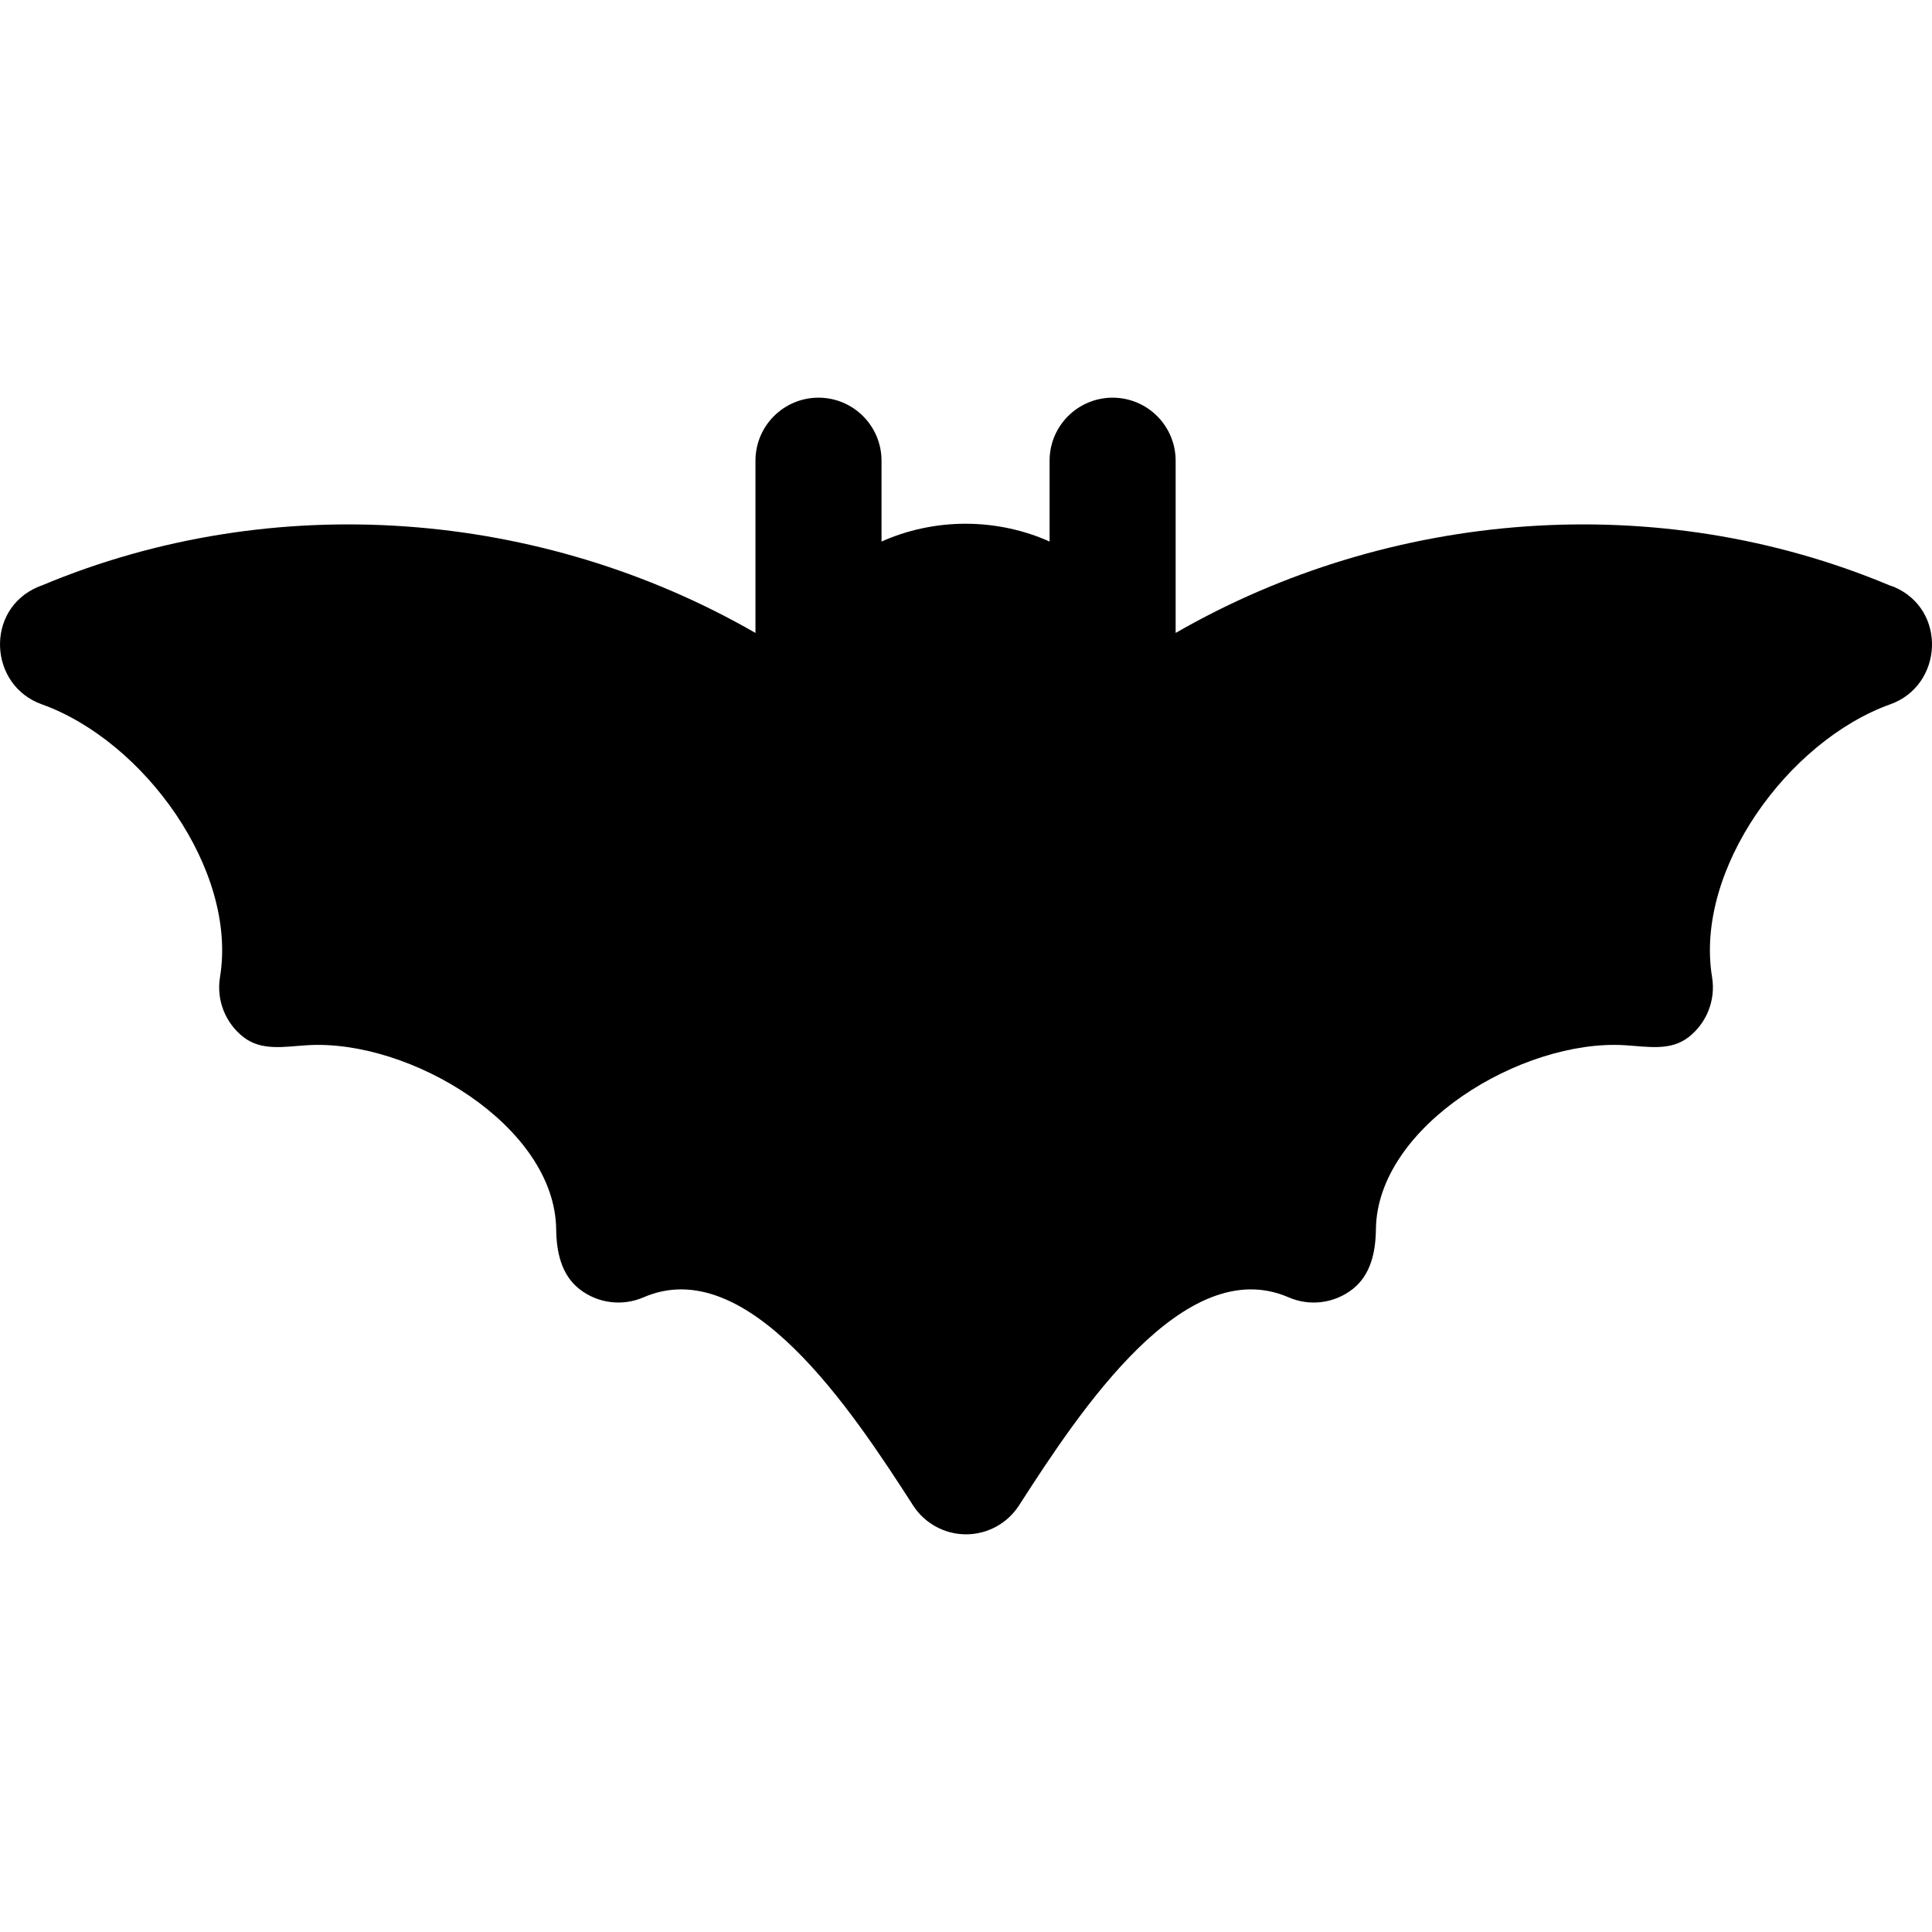
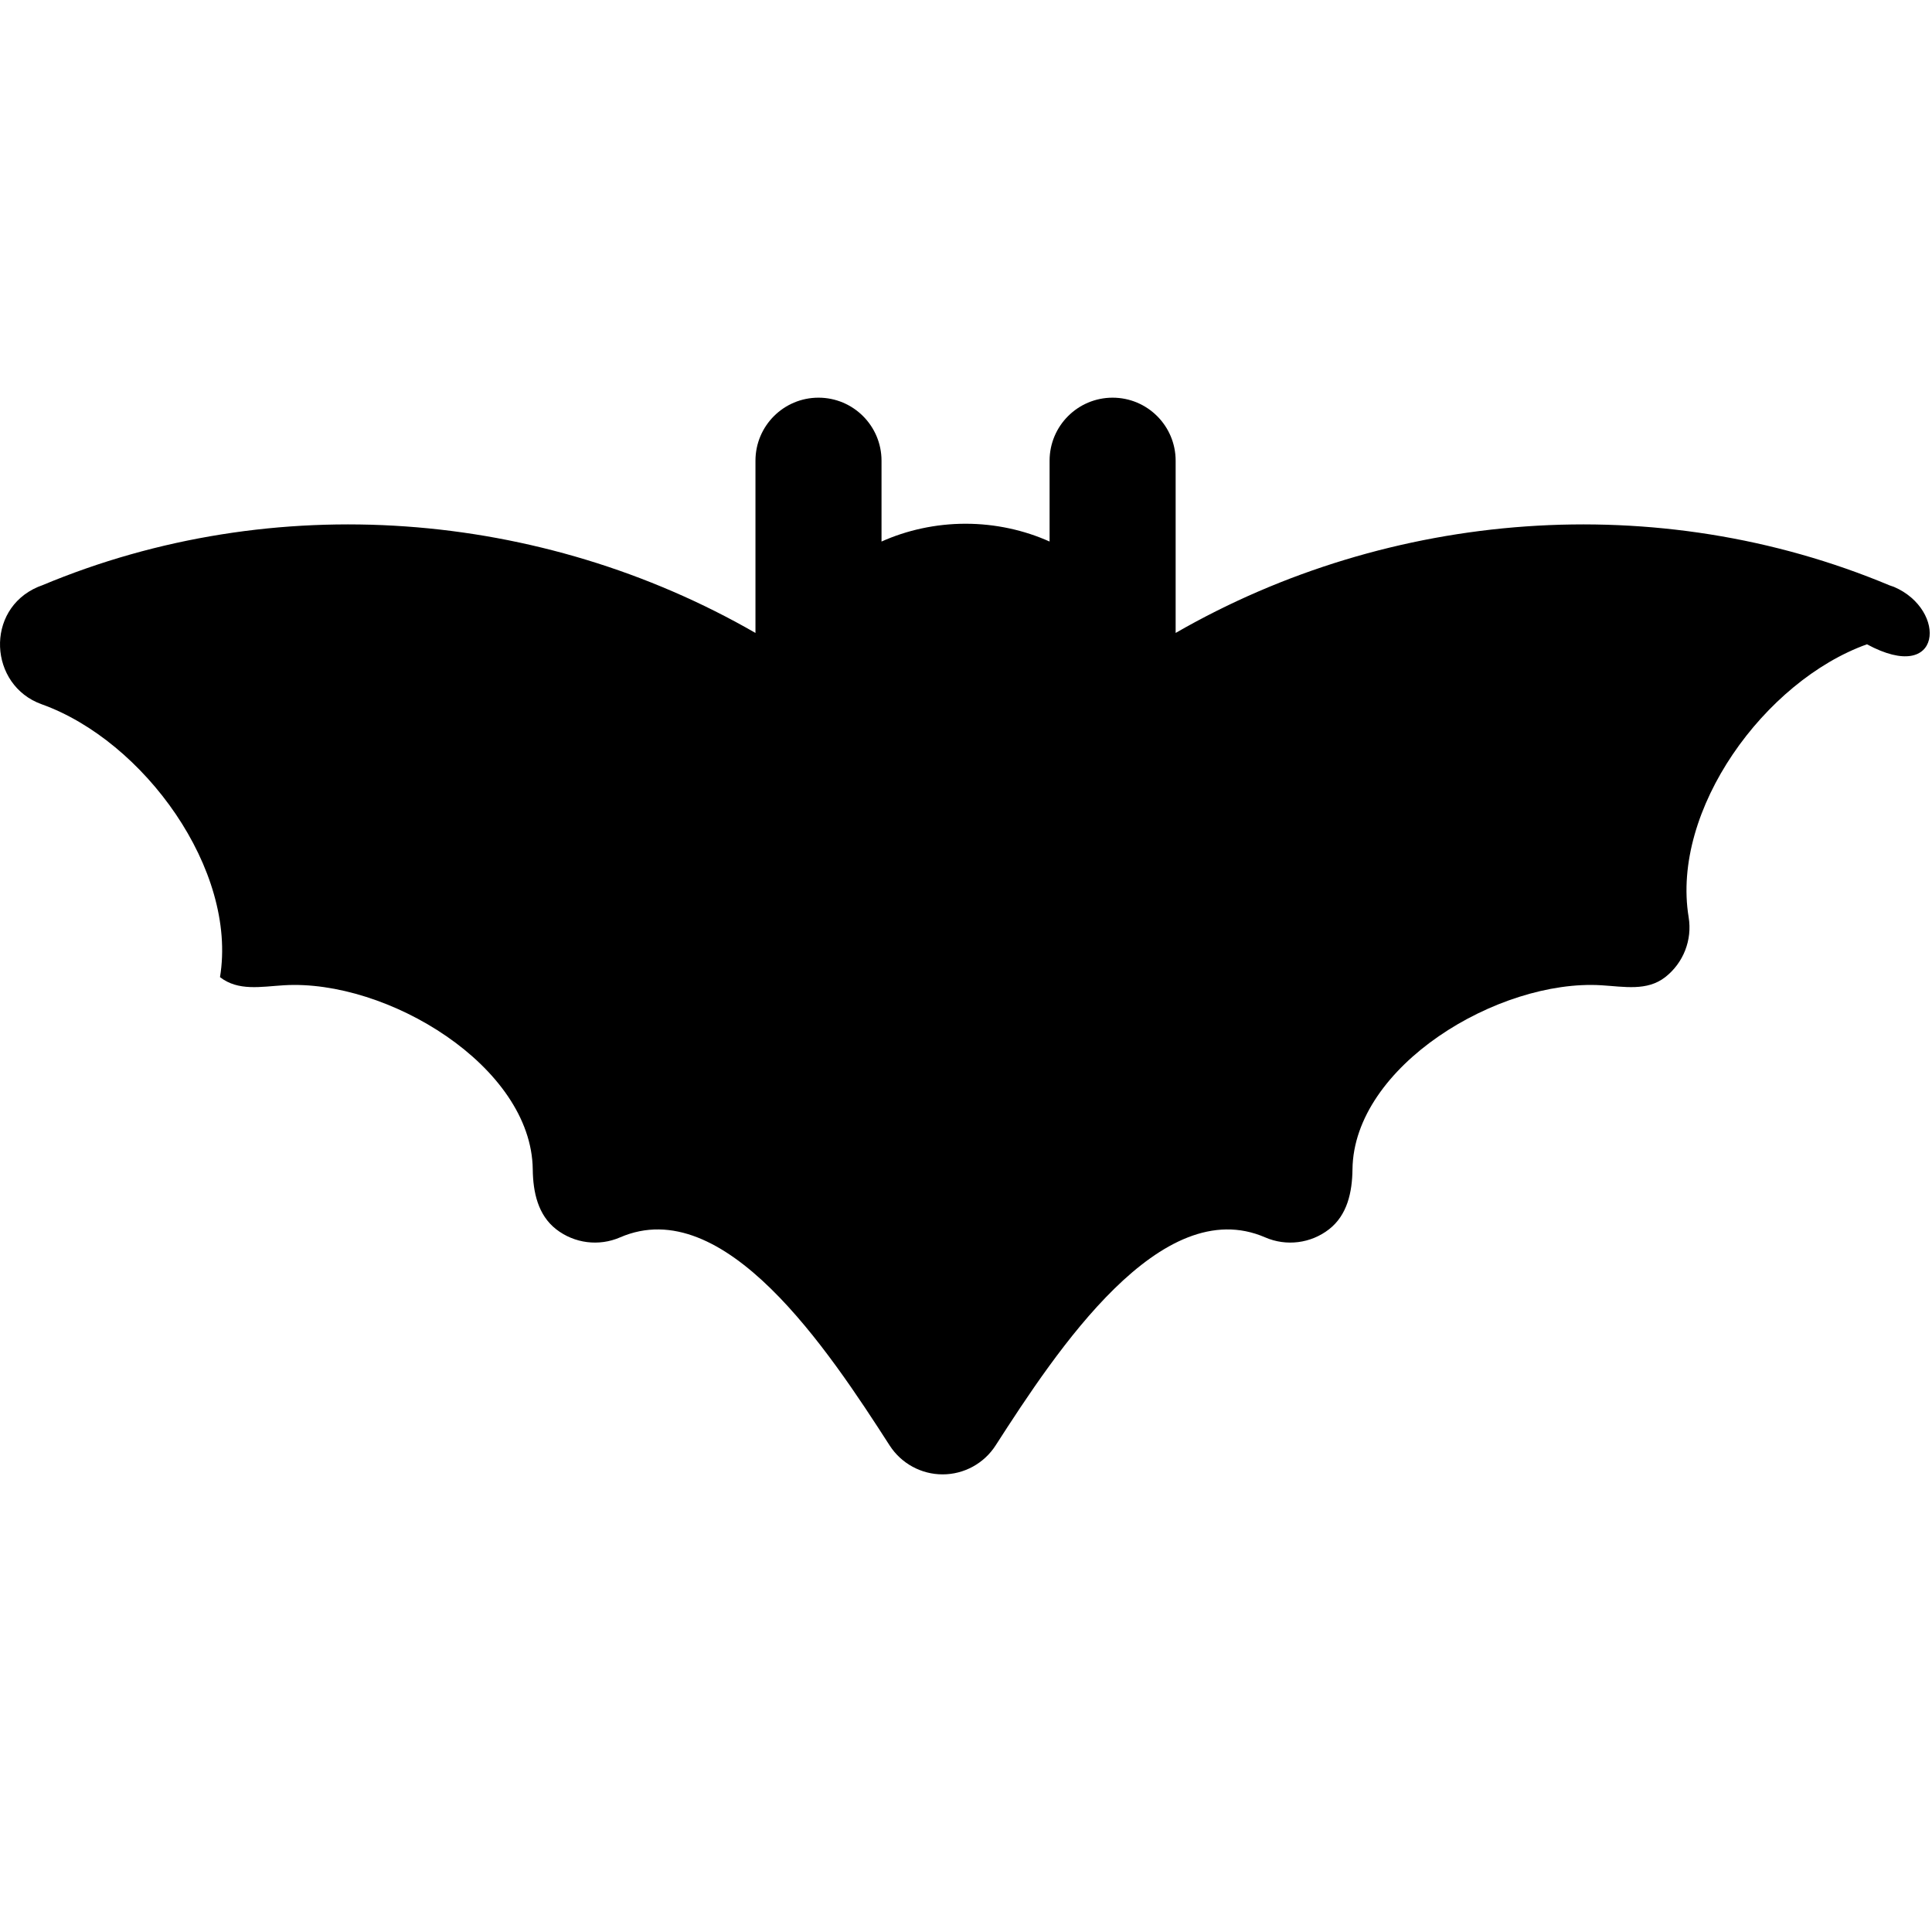
<svg xmlns="http://www.w3.org/2000/svg" fill="#000000" height="800px" width="800px" version="1.1" id="Layer_1" viewBox="0 0 511.997 511.997" xml:space="preserve">
  <g>
    <g>
-       <path d="M501.908,155.526c-0.361-0.154-0.803-0.252-1.165-0.404c-61.502-25.765-132.396-20.082-189.188,12.613v-45.644    c0-9.225-7.479-16.703-16.703-16.703s-16.703,7.479-16.703,16.703v21.423c-6.678-2.999-14.342-4.719-22.268-4.719    c-7.926,0-15.59,1.72-22.271,4.719v-21.423c0-9.225-7.479-16.704-16.703-16.704s-16.703,7.479-16.703,16.704v45.644    c-56.792-32.694-127.552-38.378-189.055-12.613c-0.362,0.151-0.704,0.251-1.066,0.404c-14.155,6.031-13.008,26.111,0.954,31.107    c27.112,9.702,51.948,43.905,47.264,72.316c-0.995,6.036,1.391,12.126,6.208,15.888c4.834,3.763,10.832,2.526,16.928,2.154    c27.292-1.667,65.634,21.432,65.955,48.773c0.072,6.106,1.388,12.126,6.205,15.888c4.834,3.763,11.337,4.578,16.926,2.154    c27.596-11.973,55.168,29.838,71.446,55.135c3.072,4.774,8.363,7.667,14.044,7.667c5.677,0,10.968-2.893,14.039-7.667    c16.279-25.297,43.85-67.108,71.446-55.135c5.59,2.425,12.092,1.609,16.926-2.154c4.817-3.763,6.132-9.783,6.204-15.888    c0.323-27.341,38.663-50.44,65.955-48.773c6.097,0.372,12.092,1.609,16.926-2.154c4.817-3.763,7.199-9.853,6.204-15.888    c-4.684-28.413,20.143-62.615,47.256-72.316C514.932,181.637,516.063,161.559,501.908,155.526z" />
+       <path d="M501.908,155.526c-0.361-0.154-0.803-0.252-1.165-0.404c-61.502-25.765-132.396-20.082-189.188,12.613v-45.644    c0-9.225-7.479-16.703-16.703-16.703s-16.703,7.479-16.703,16.703v21.423c-6.678-2.999-14.342-4.719-22.268-4.719    c-7.926,0-15.59,1.72-22.271,4.719v-21.423c0-9.225-7.479-16.704-16.703-16.704s-16.703,7.479-16.703,16.704v45.644    c-56.792-32.694-127.552-38.378-189.055-12.613c-0.362,0.151-0.704,0.251-1.066,0.404c-14.155,6.031-13.008,26.111,0.954,31.107    c27.112,9.702,51.948,43.905,47.264,72.316c4.834,3.763,10.832,2.526,16.928,2.154    c27.292-1.667,65.634,21.432,65.955,48.773c0.072,6.106,1.388,12.126,6.205,15.888c4.834,3.763,11.337,4.578,16.926,2.154    c27.596-11.973,55.168,29.838,71.446,55.135c3.072,4.774,8.363,7.667,14.044,7.667c5.677,0,10.968-2.893,14.039-7.667    c16.279-25.297,43.85-67.108,71.446-55.135c5.59,2.425,12.092,1.609,16.926-2.154c4.817-3.763,6.132-9.783,6.204-15.888    c0.323-27.341,38.663-50.44,65.955-48.773c6.097,0.372,12.092,1.609,16.926-2.154c4.817-3.763,7.199-9.853,6.204-15.888    c-4.684-28.413,20.143-62.615,47.256-72.316C514.932,181.637,516.063,161.559,501.908,155.526z" />
    </g>
  </g>
</svg>